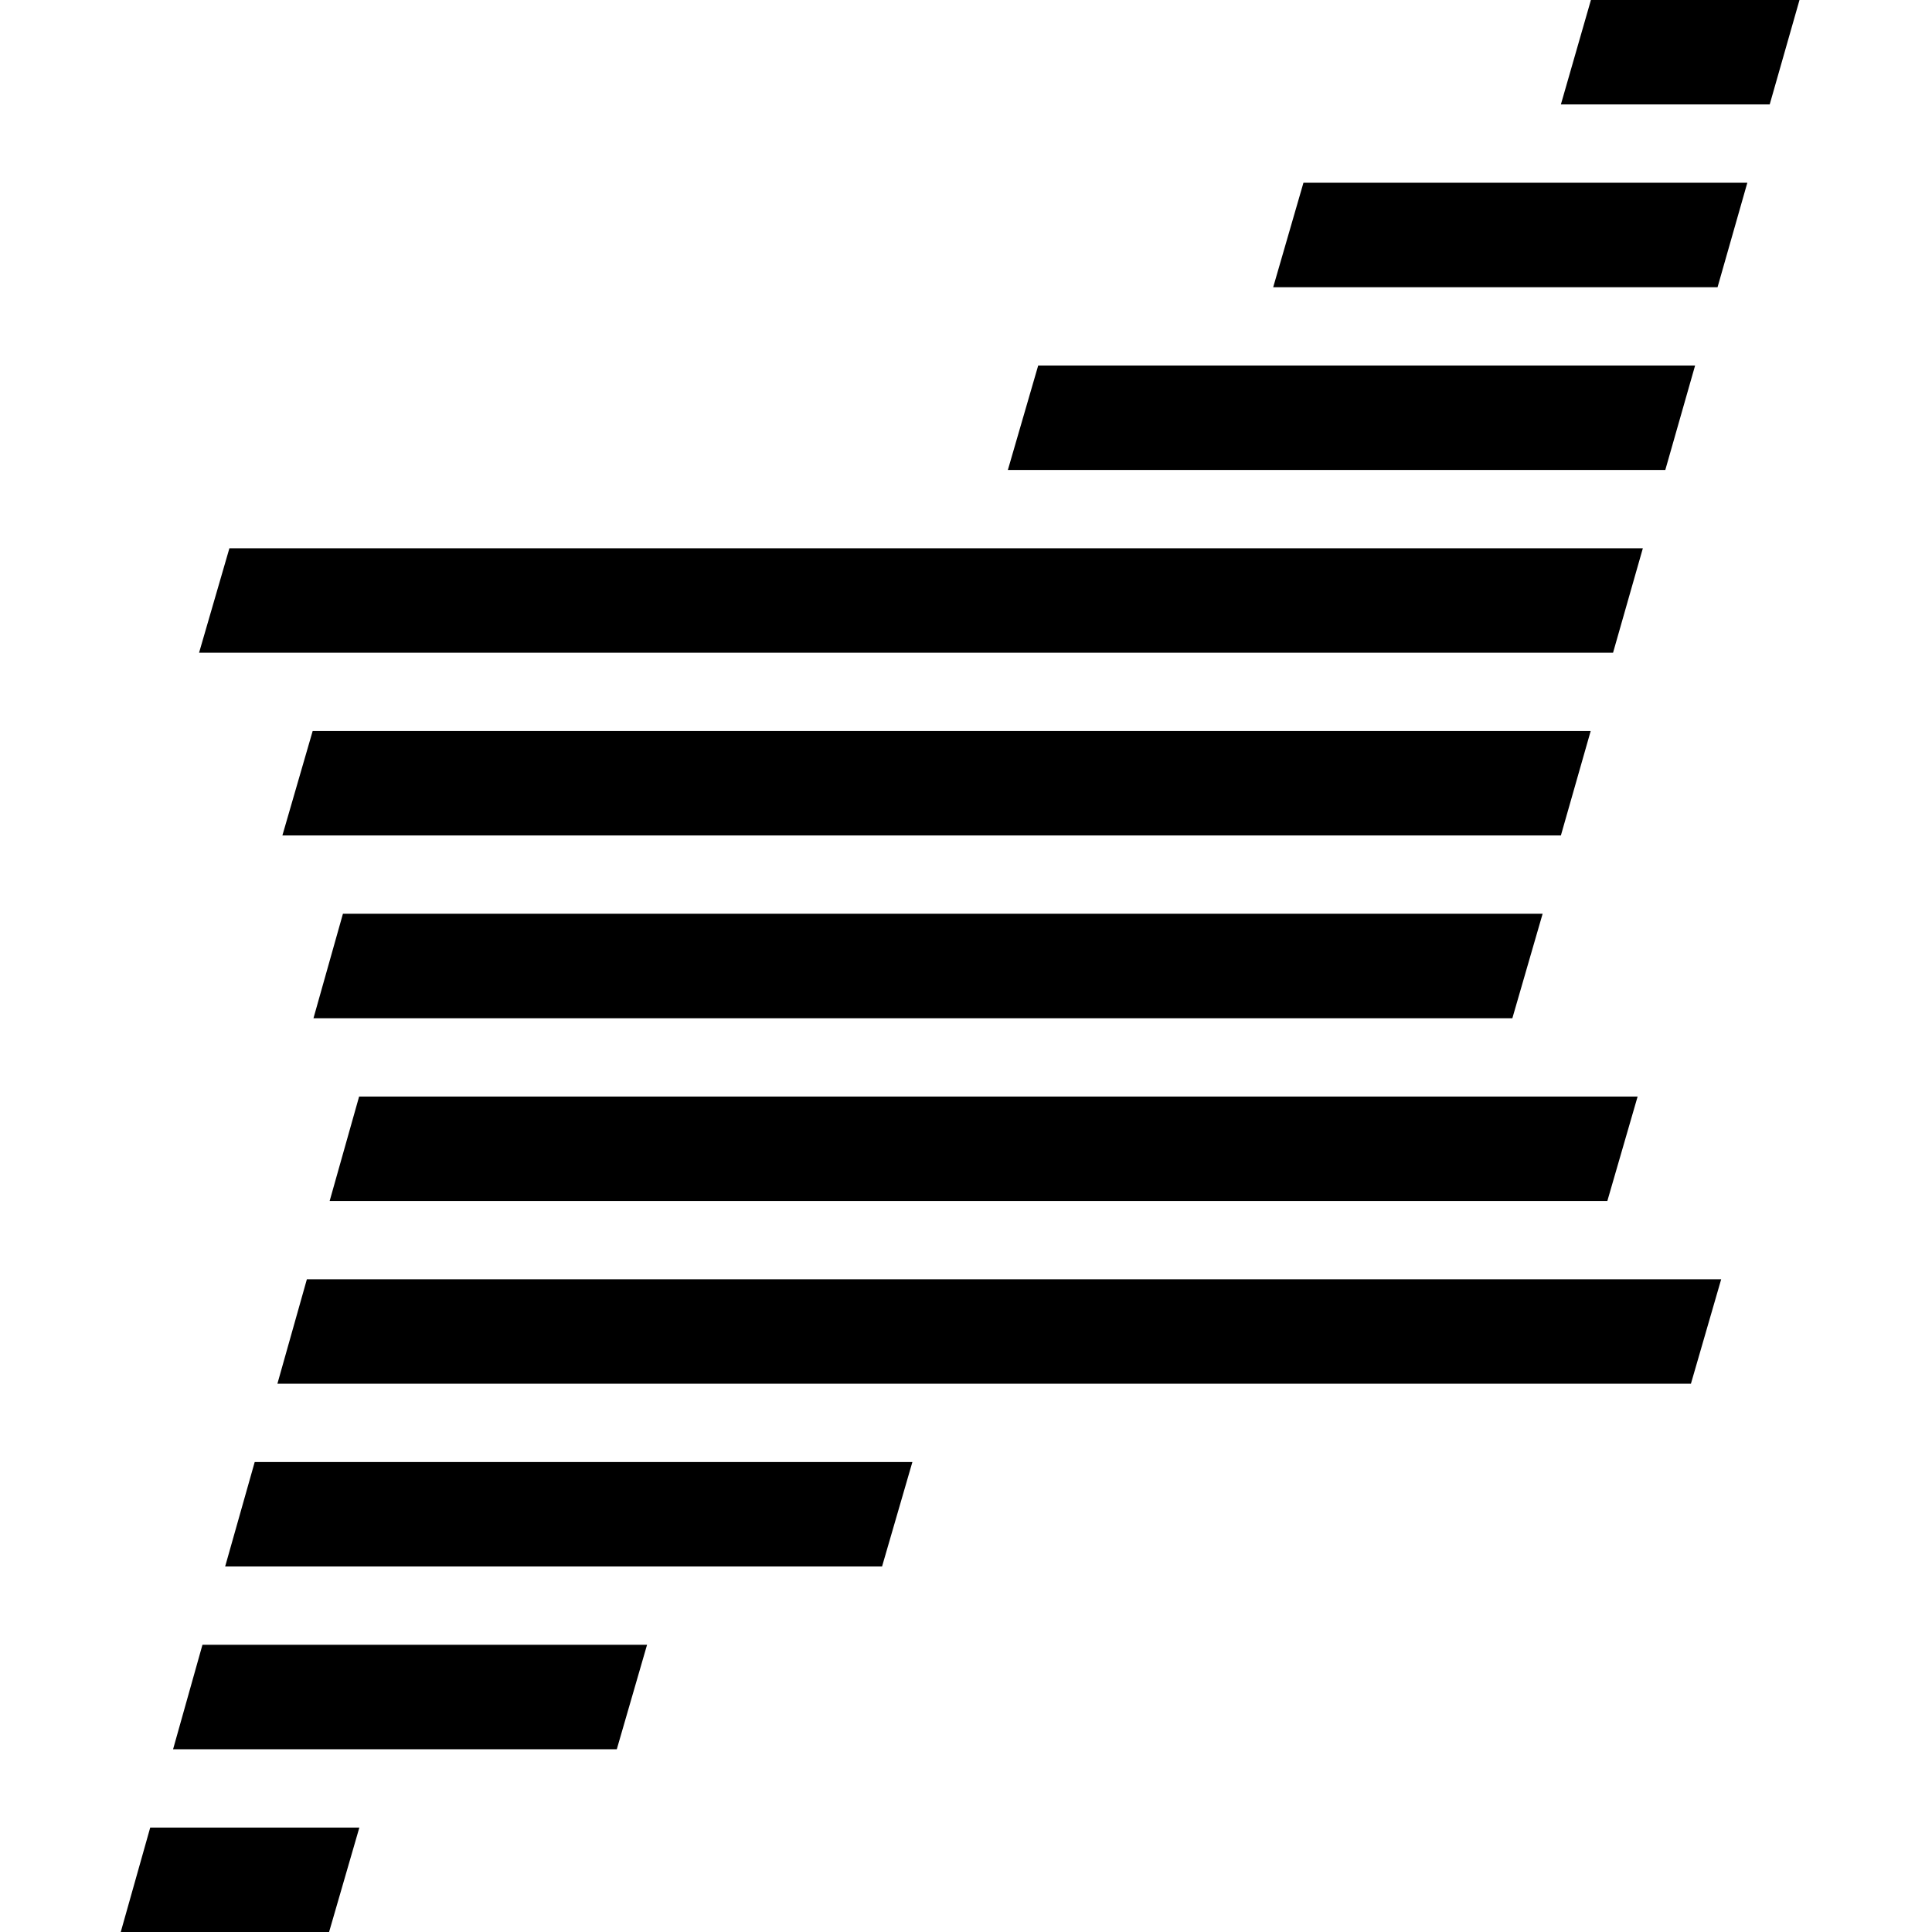
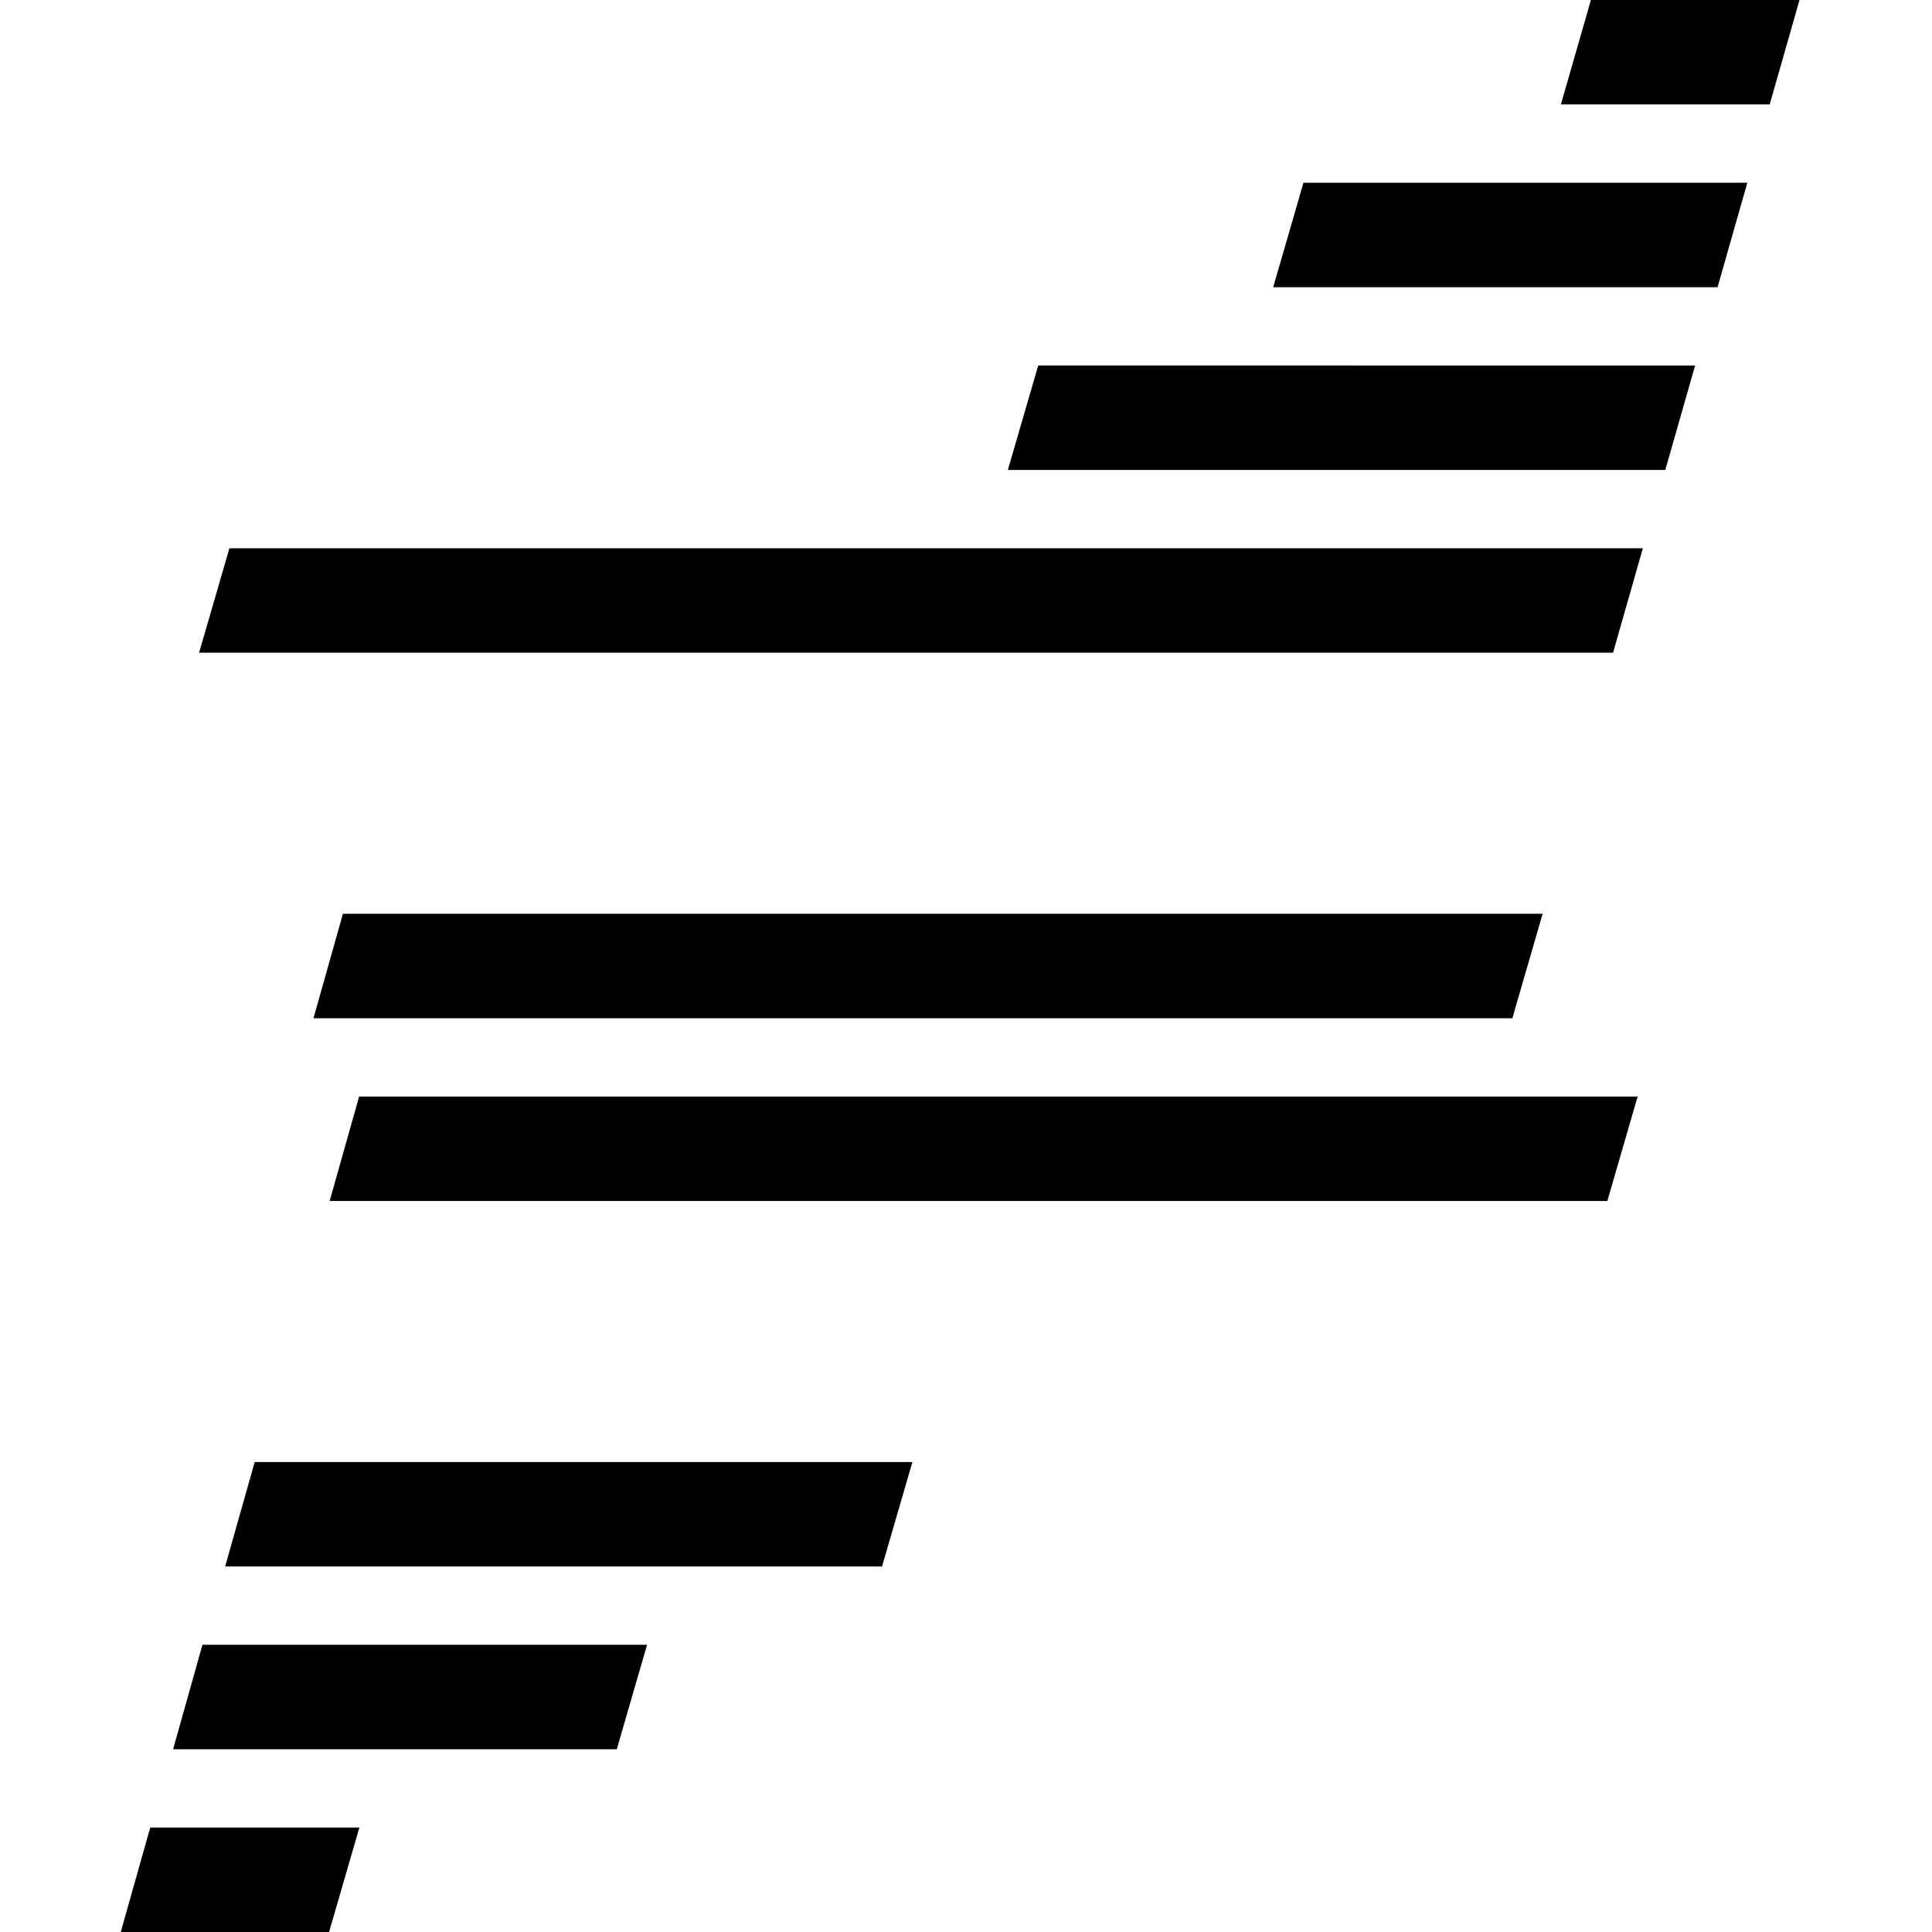
<svg xmlns="http://www.w3.org/2000/svg" fill="currentColor" fill-rule="evenodd" height="1em" style="flex:none;line-height:1" viewBox="0 0 24 24" width="1em">
  <title>Upsate</title>
  <path d="M19.763 0l-.373 1.297h2.594L22.354 0h-2.591z" />
  <path d="M16.192 2.27l-.376 1.298h5.52l.37-1.298h-5.514z" />
-   <path d="M12.897 4.54l-.377 1.298h8.167l.37-1.297h-8.16z" />
+   <path d="M12.897 4.54l-.377 1.298h8.167l.37-1.297z" />
  <path d="M2.85 6.81l-.377 1.298h17.565l.37-1.297H2.85z" />
-   <path d="M3.884 9.081l-.376 1.297H19.39l.37-1.297H3.883z" />
  <path d="M4.088 24l.376-1.297H1.866L1.5 24h2.588z" />
  <path d="M7.662 21.73l.376-1.298H2.515L2.15 21.73h5.513z" />
  <path d="M10.957 19.46l.377-1.298h-8.17l-.367 1.297h8.16z" />
-   <path d="M21.005 17.19l.376-1.298H3.812l-.366 1.297h17.559z" />
  <path d="M19.967 14.919l.376-1.297H4.461l-.366 1.297h15.872z" />
  <path d="M18.787 12.649l.376-1.298H4.26l-.366 1.298h14.893z" />
</svg>